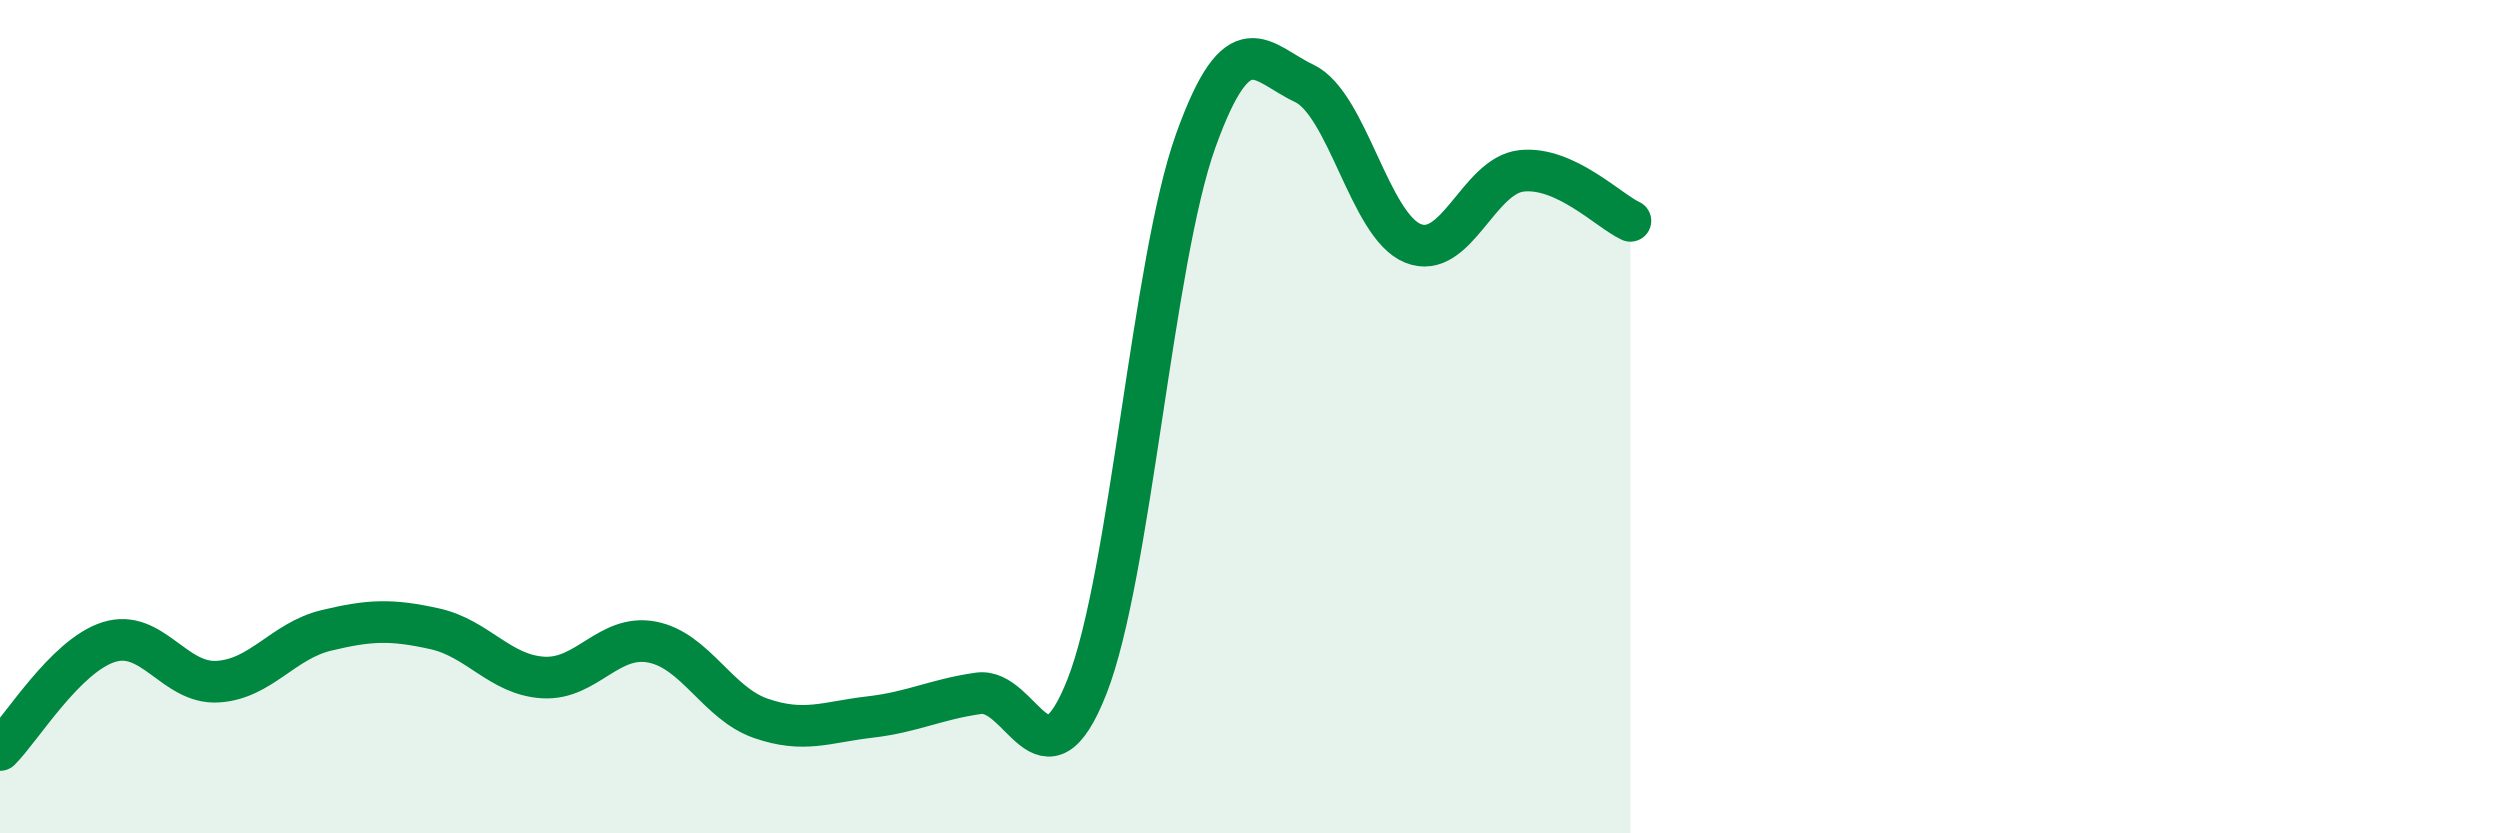
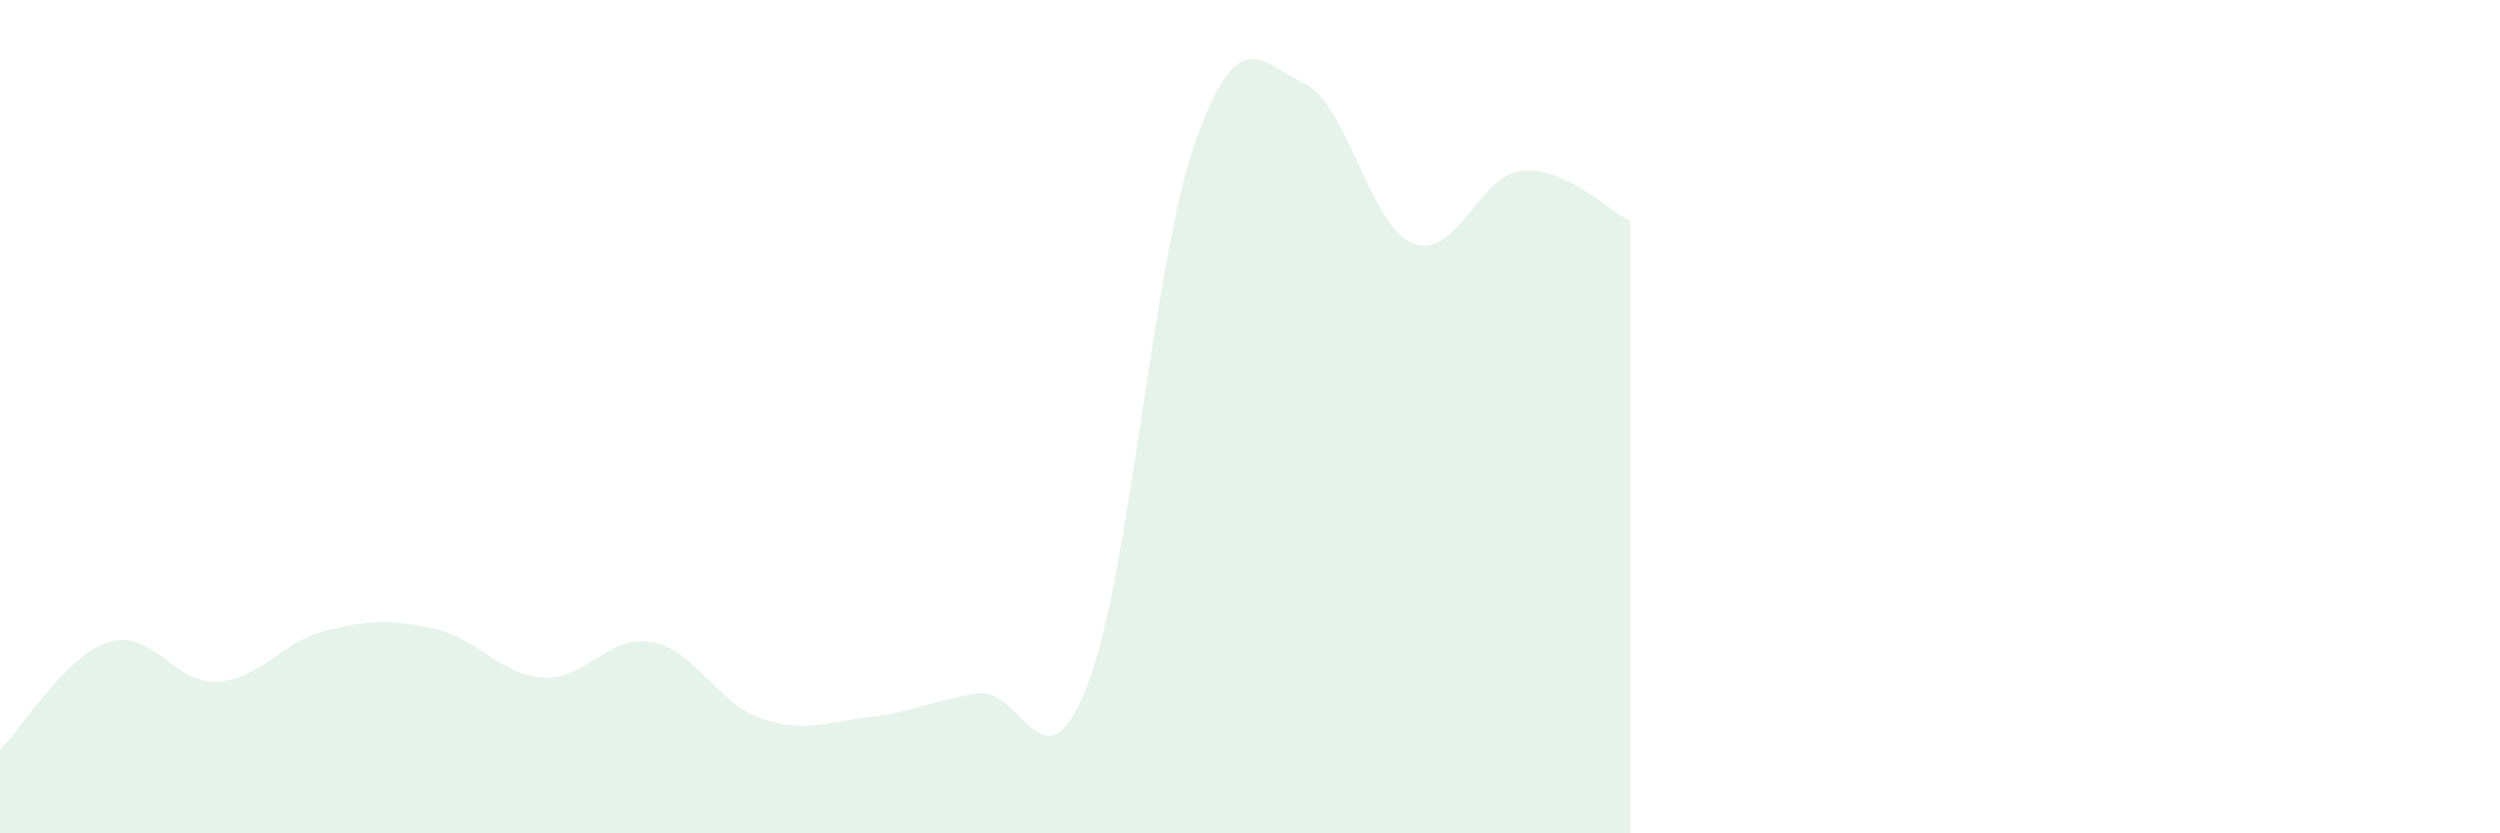
<svg xmlns="http://www.w3.org/2000/svg" width="60" height="20" viewBox="0 0 60 20">
  <path d="M 0,18 C 0.52,17.48 1.57,15.74 2.61,15.41 C 3.65,15.08 4.18,16.42 5.22,16.36 C 6.26,16.3 6.79,15.38 7.83,15.13 C 8.87,14.88 9.39,14.86 10.43,15.09 C 11.47,15.32 12,16.2 13.04,16.26 C 14.08,16.32 14.61,15.21 15.65,15.41 C 16.69,15.61 17.22,16.88 18.26,17.24 C 19.3,17.6 19.83,17.33 20.87,17.21 C 21.91,17.09 22.44,16.79 23.48,16.64 C 24.52,16.49 25.05,19.12 26.09,16.47 C 27.13,13.82 27.66,6.26 28.7,3.37 C 29.74,0.48 30.26,1.51 31.3,2 C 32.34,2.49 32.87,5.42 33.91,5.84 C 34.95,6.26 35.48,4.21 36.52,4.1 C 37.56,3.99 38.61,5.06 39.13,5.3L39.13 20L0 20Z" fill="#008740" opacity="0.1" stroke-linecap="round" stroke-linejoin="round" />
-   <path d="M 0,18 C 0.52,17.48 1.57,15.74 2.61,15.41 C 3.65,15.08 4.18,16.42 5.22,16.36 C 6.26,16.3 6.79,15.38 7.83,15.13 C 8.87,14.88 9.39,14.86 10.43,15.09 C 11.47,15.32 12,16.2 13.04,16.26 C 14.08,16.32 14.61,15.21 15.65,15.41 C 16.69,15.61 17.22,16.88 18.26,17.24 C 19.3,17.6 19.83,17.33 20.87,17.21 C 21.91,17.09 22.44,16.79 23.48,16.64 C 24.52,16.49 25.05,19.12 26.09,16.47 C 27.13,13.82 27.66,6.26 28.7,3.37 C 29.74,0.48 30.26,1.51 31.3,2 C 32.34,2.49 32.87,5.42 33.91,5.84 C 34.95,6.26 35.48,4.21 36.52,4.1 C 37.56,3.99 38.61,5.06 39.13,5.3" stroke="#008740" stroke-width="1" fill="none" stroke-linecap="round" stroke-linejoin="round" />
</svg>